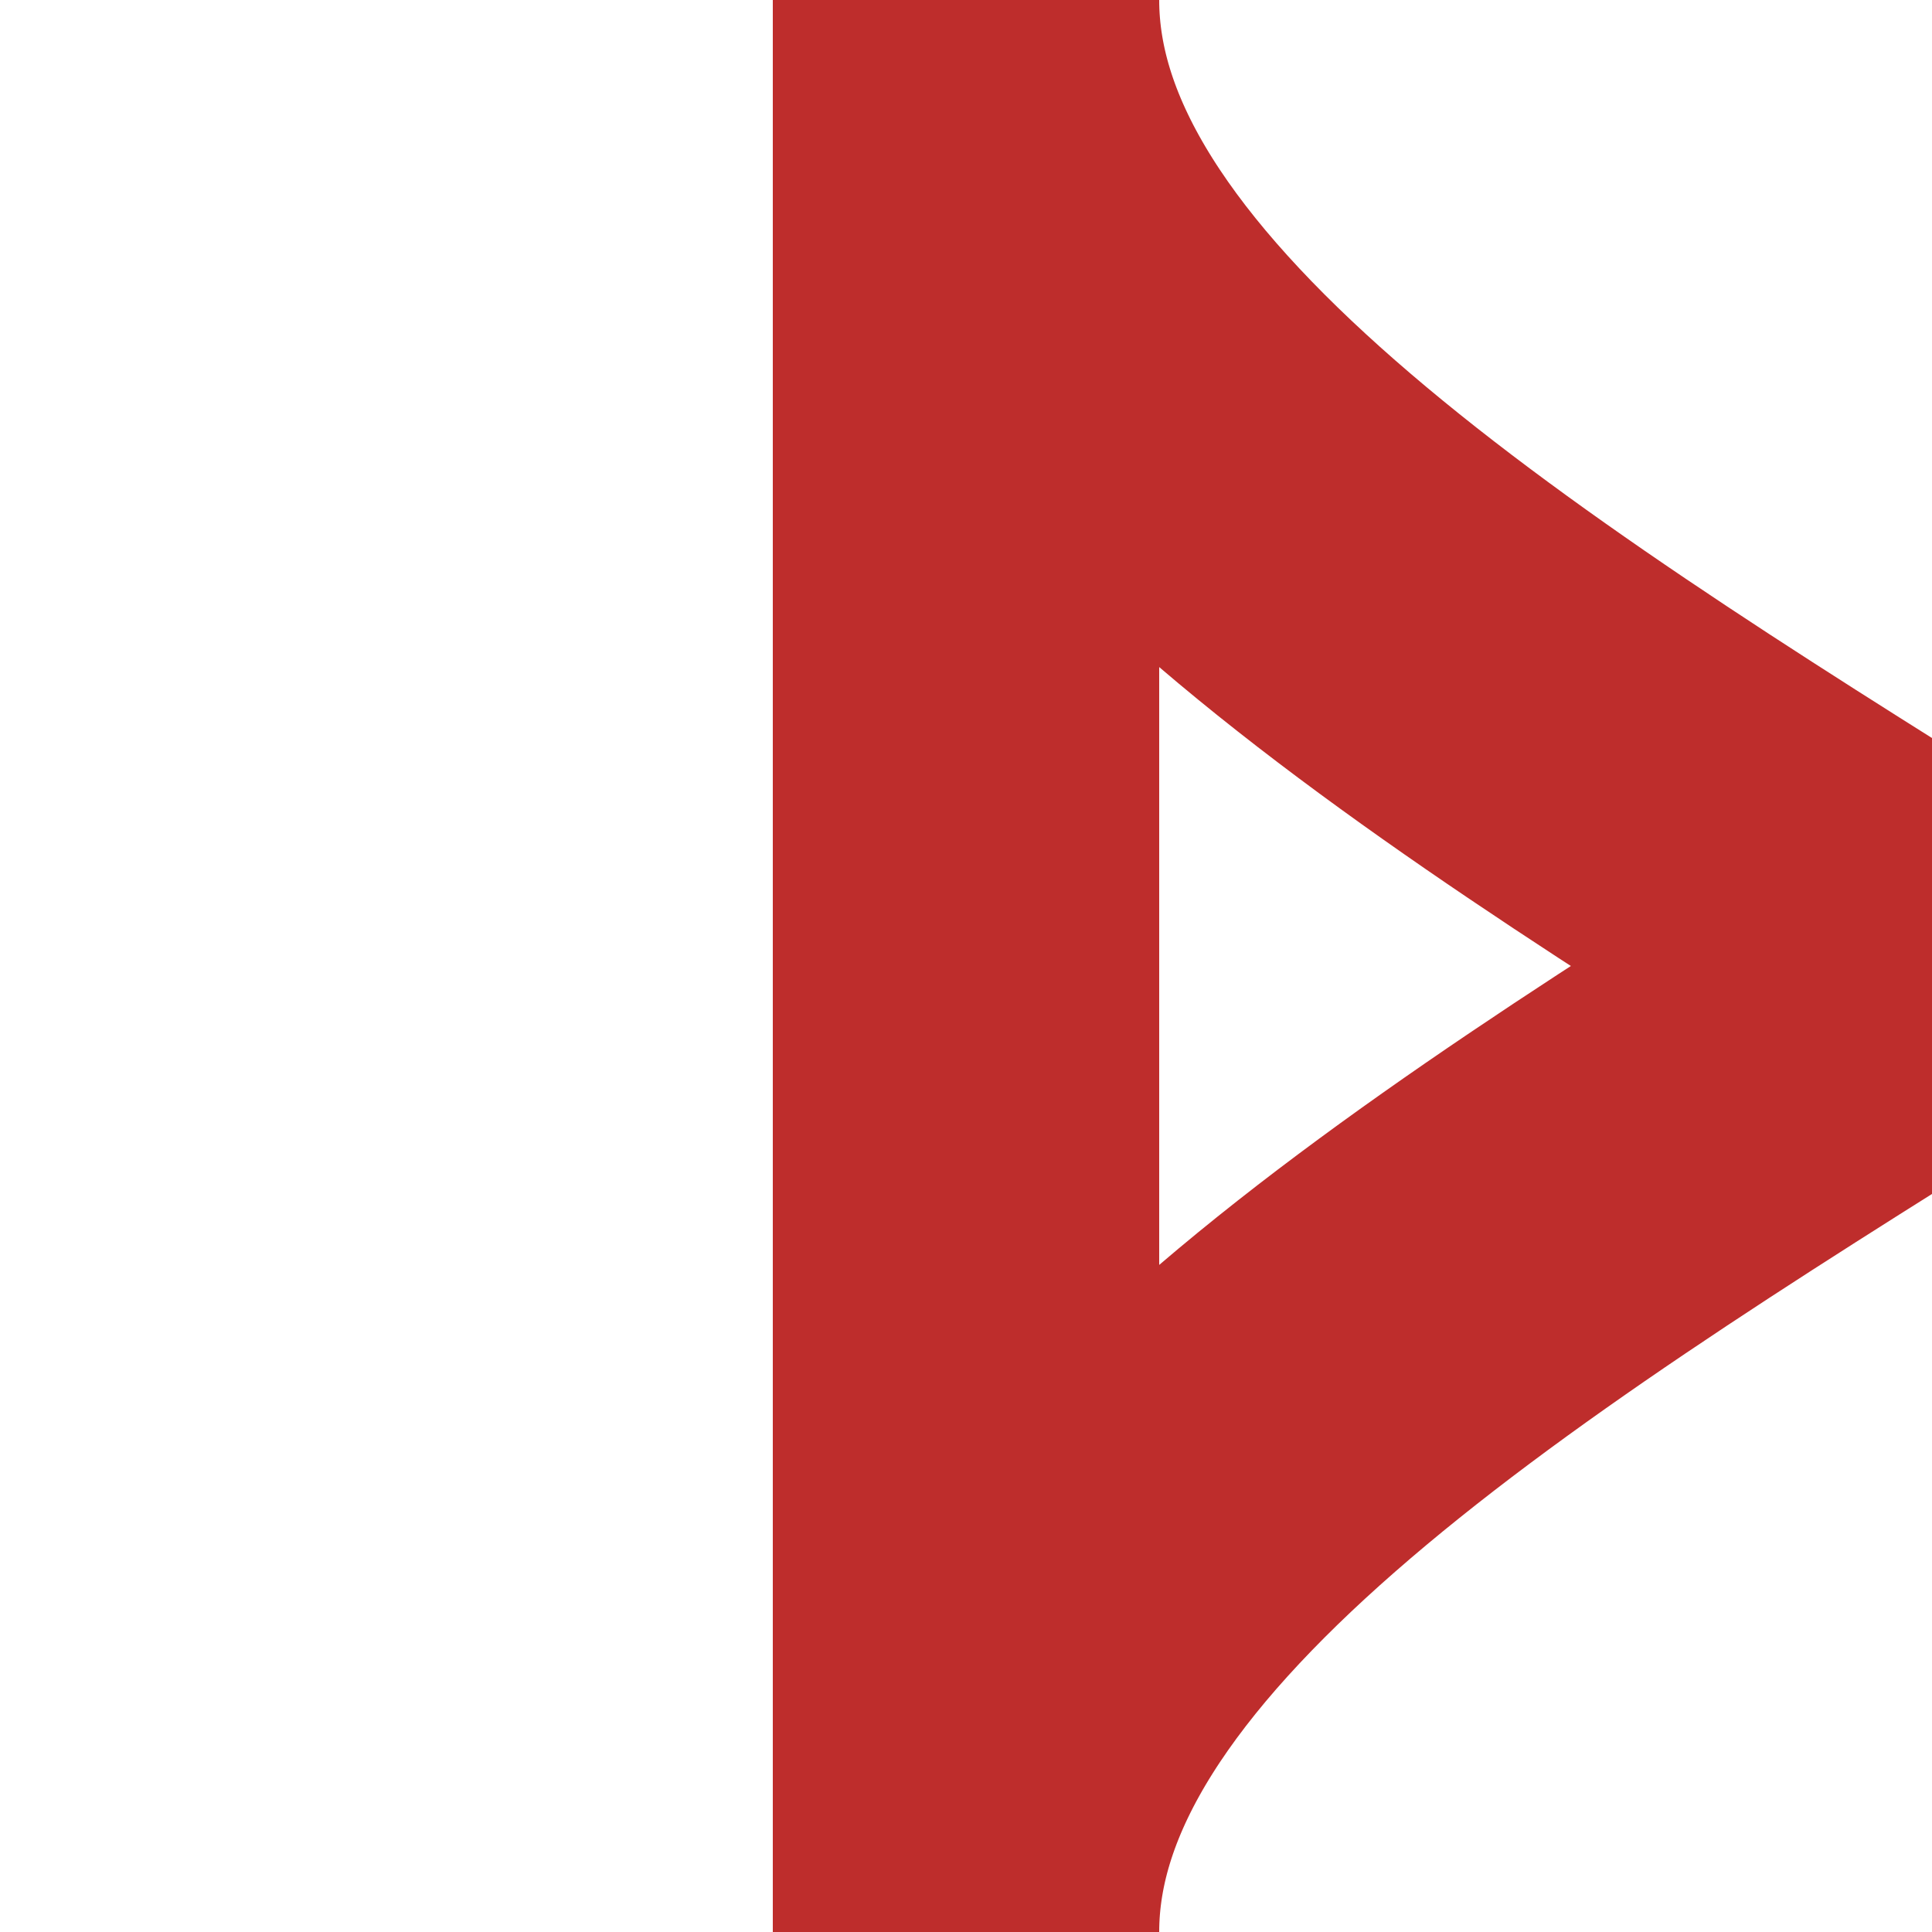
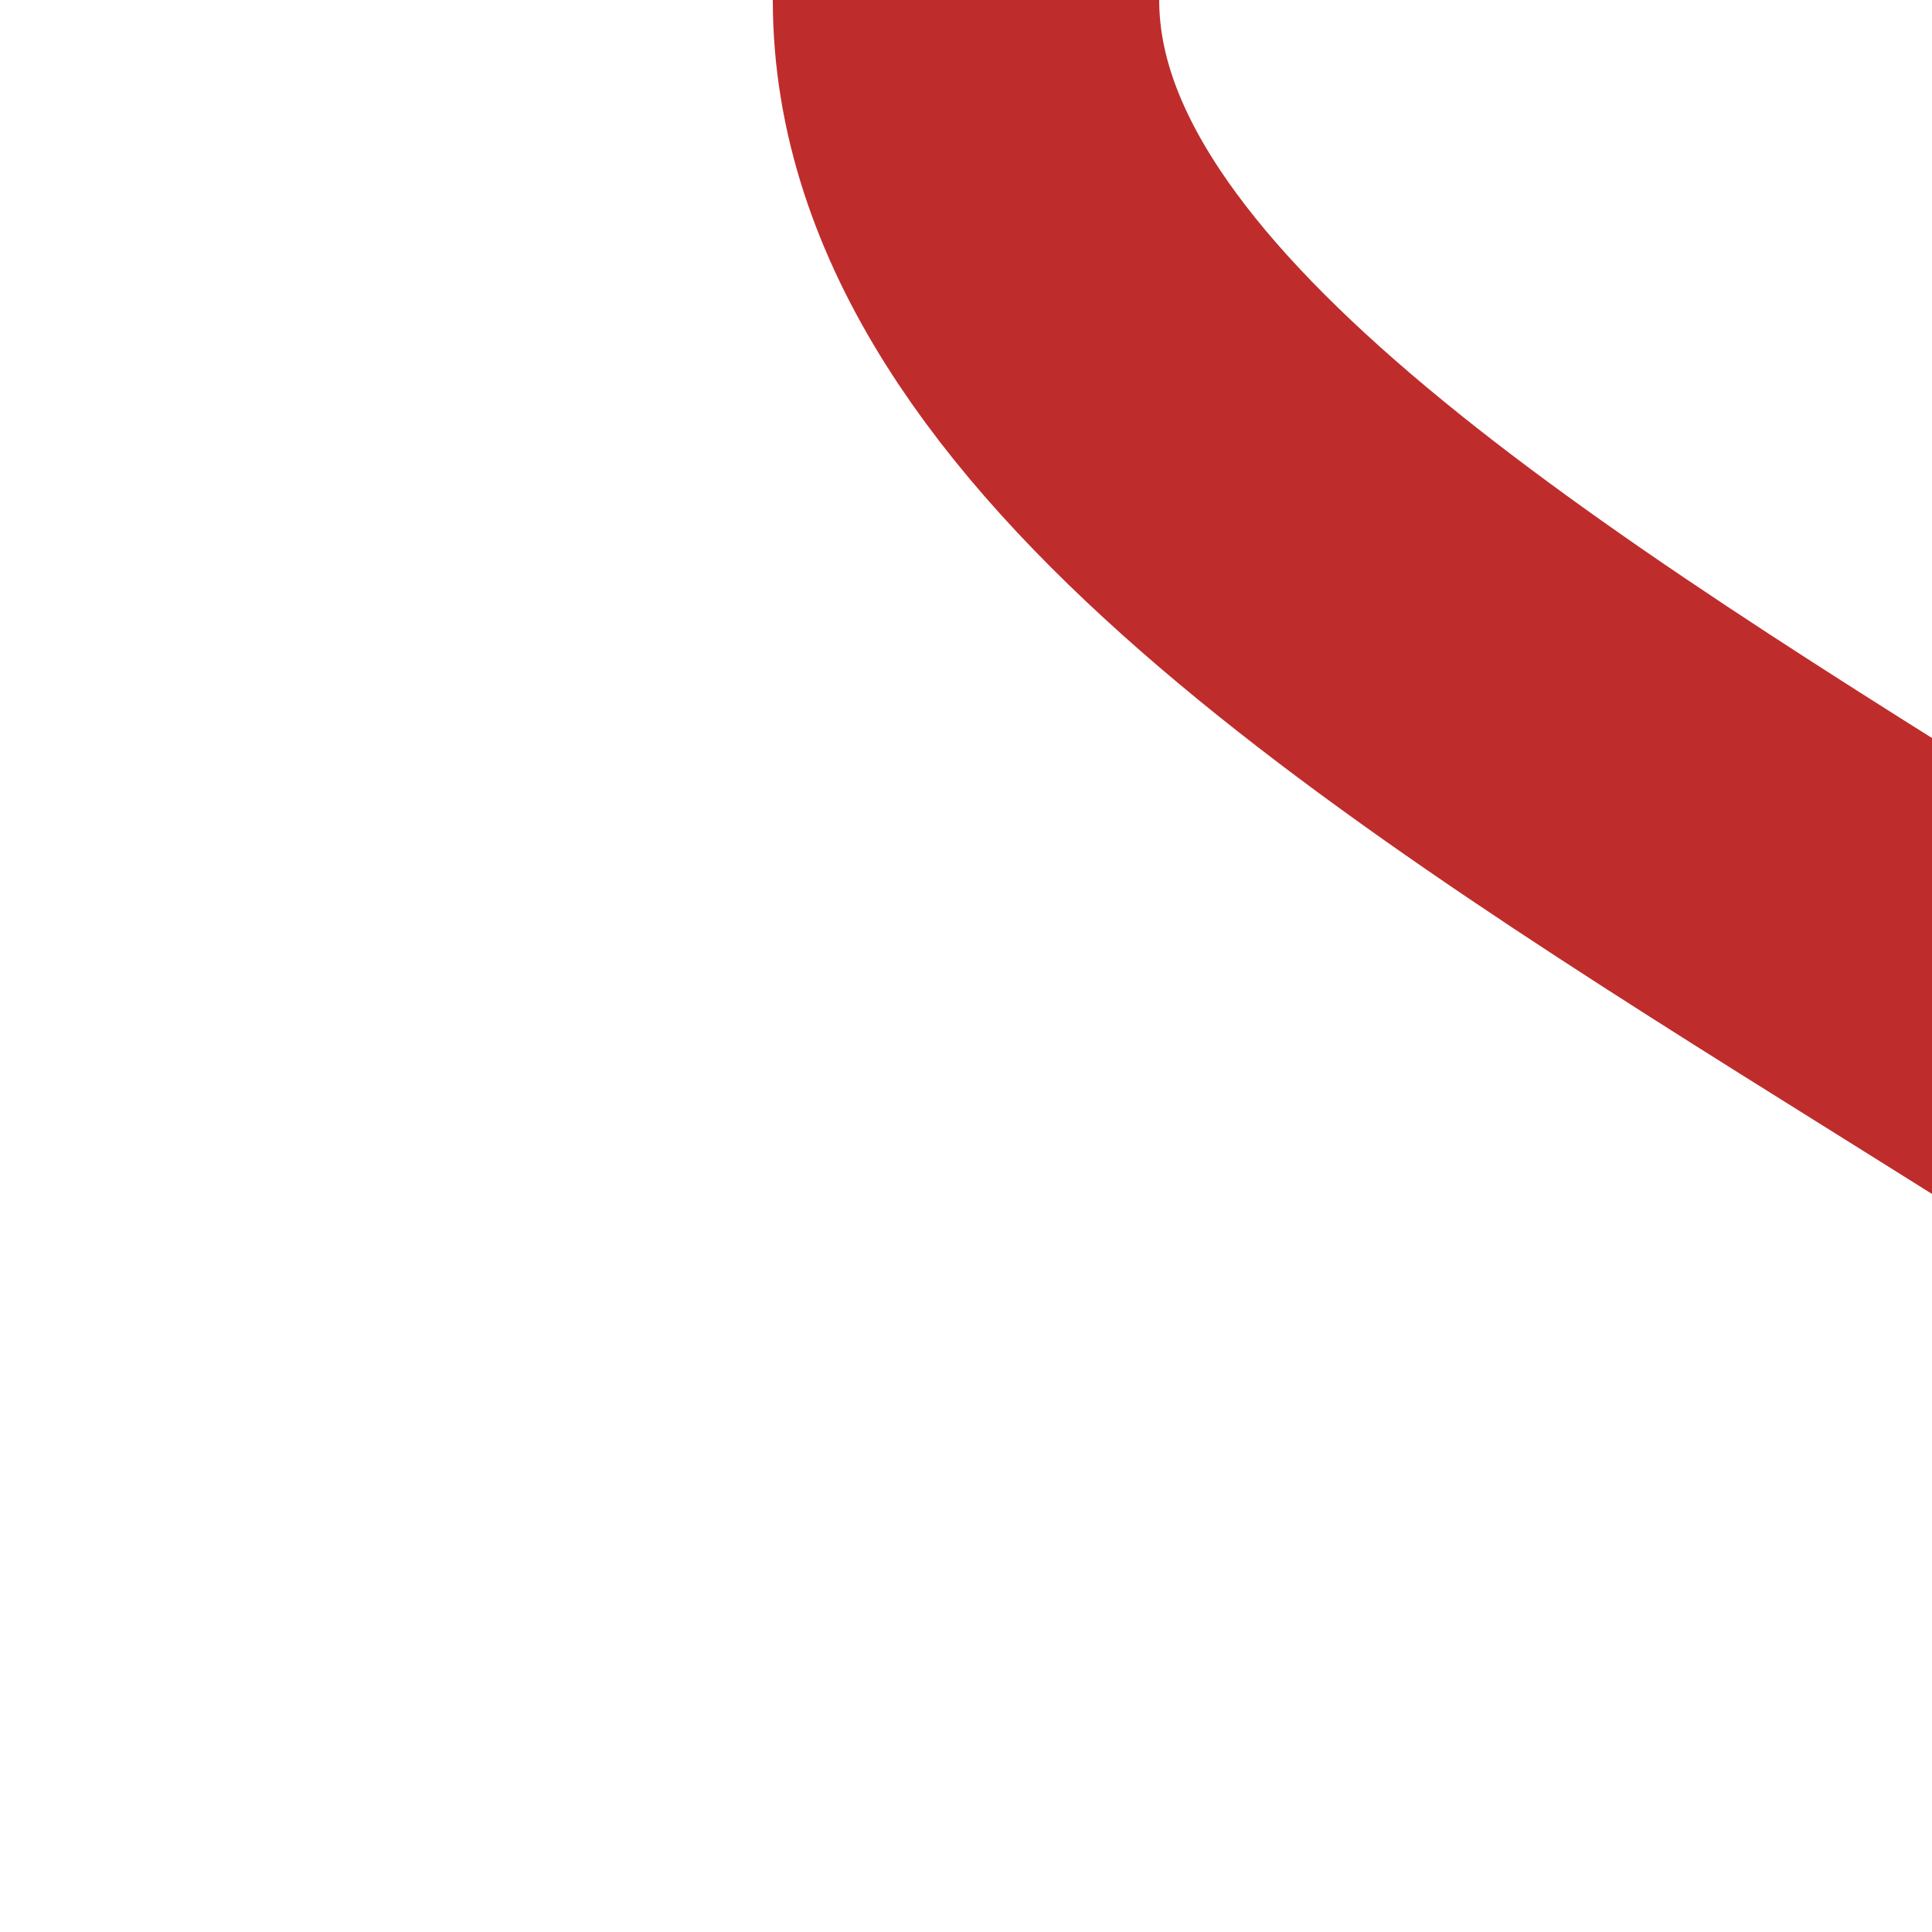
<svg xmlns="http://www.w3.org/2000/svg" height="500" width="500">
  <title>KRWgl+l</title>
  <g stroke="#be2d2c" stroke-width="100" fill="none">
-     <path d="M 250,0 V 500" />
    <path d="M 250,0 C 250,187.5 750,312.5 750,500" />
-     <path d="M 750,0 C 750,187.5 250,312.5 250,500" />
  </g>
</svg>